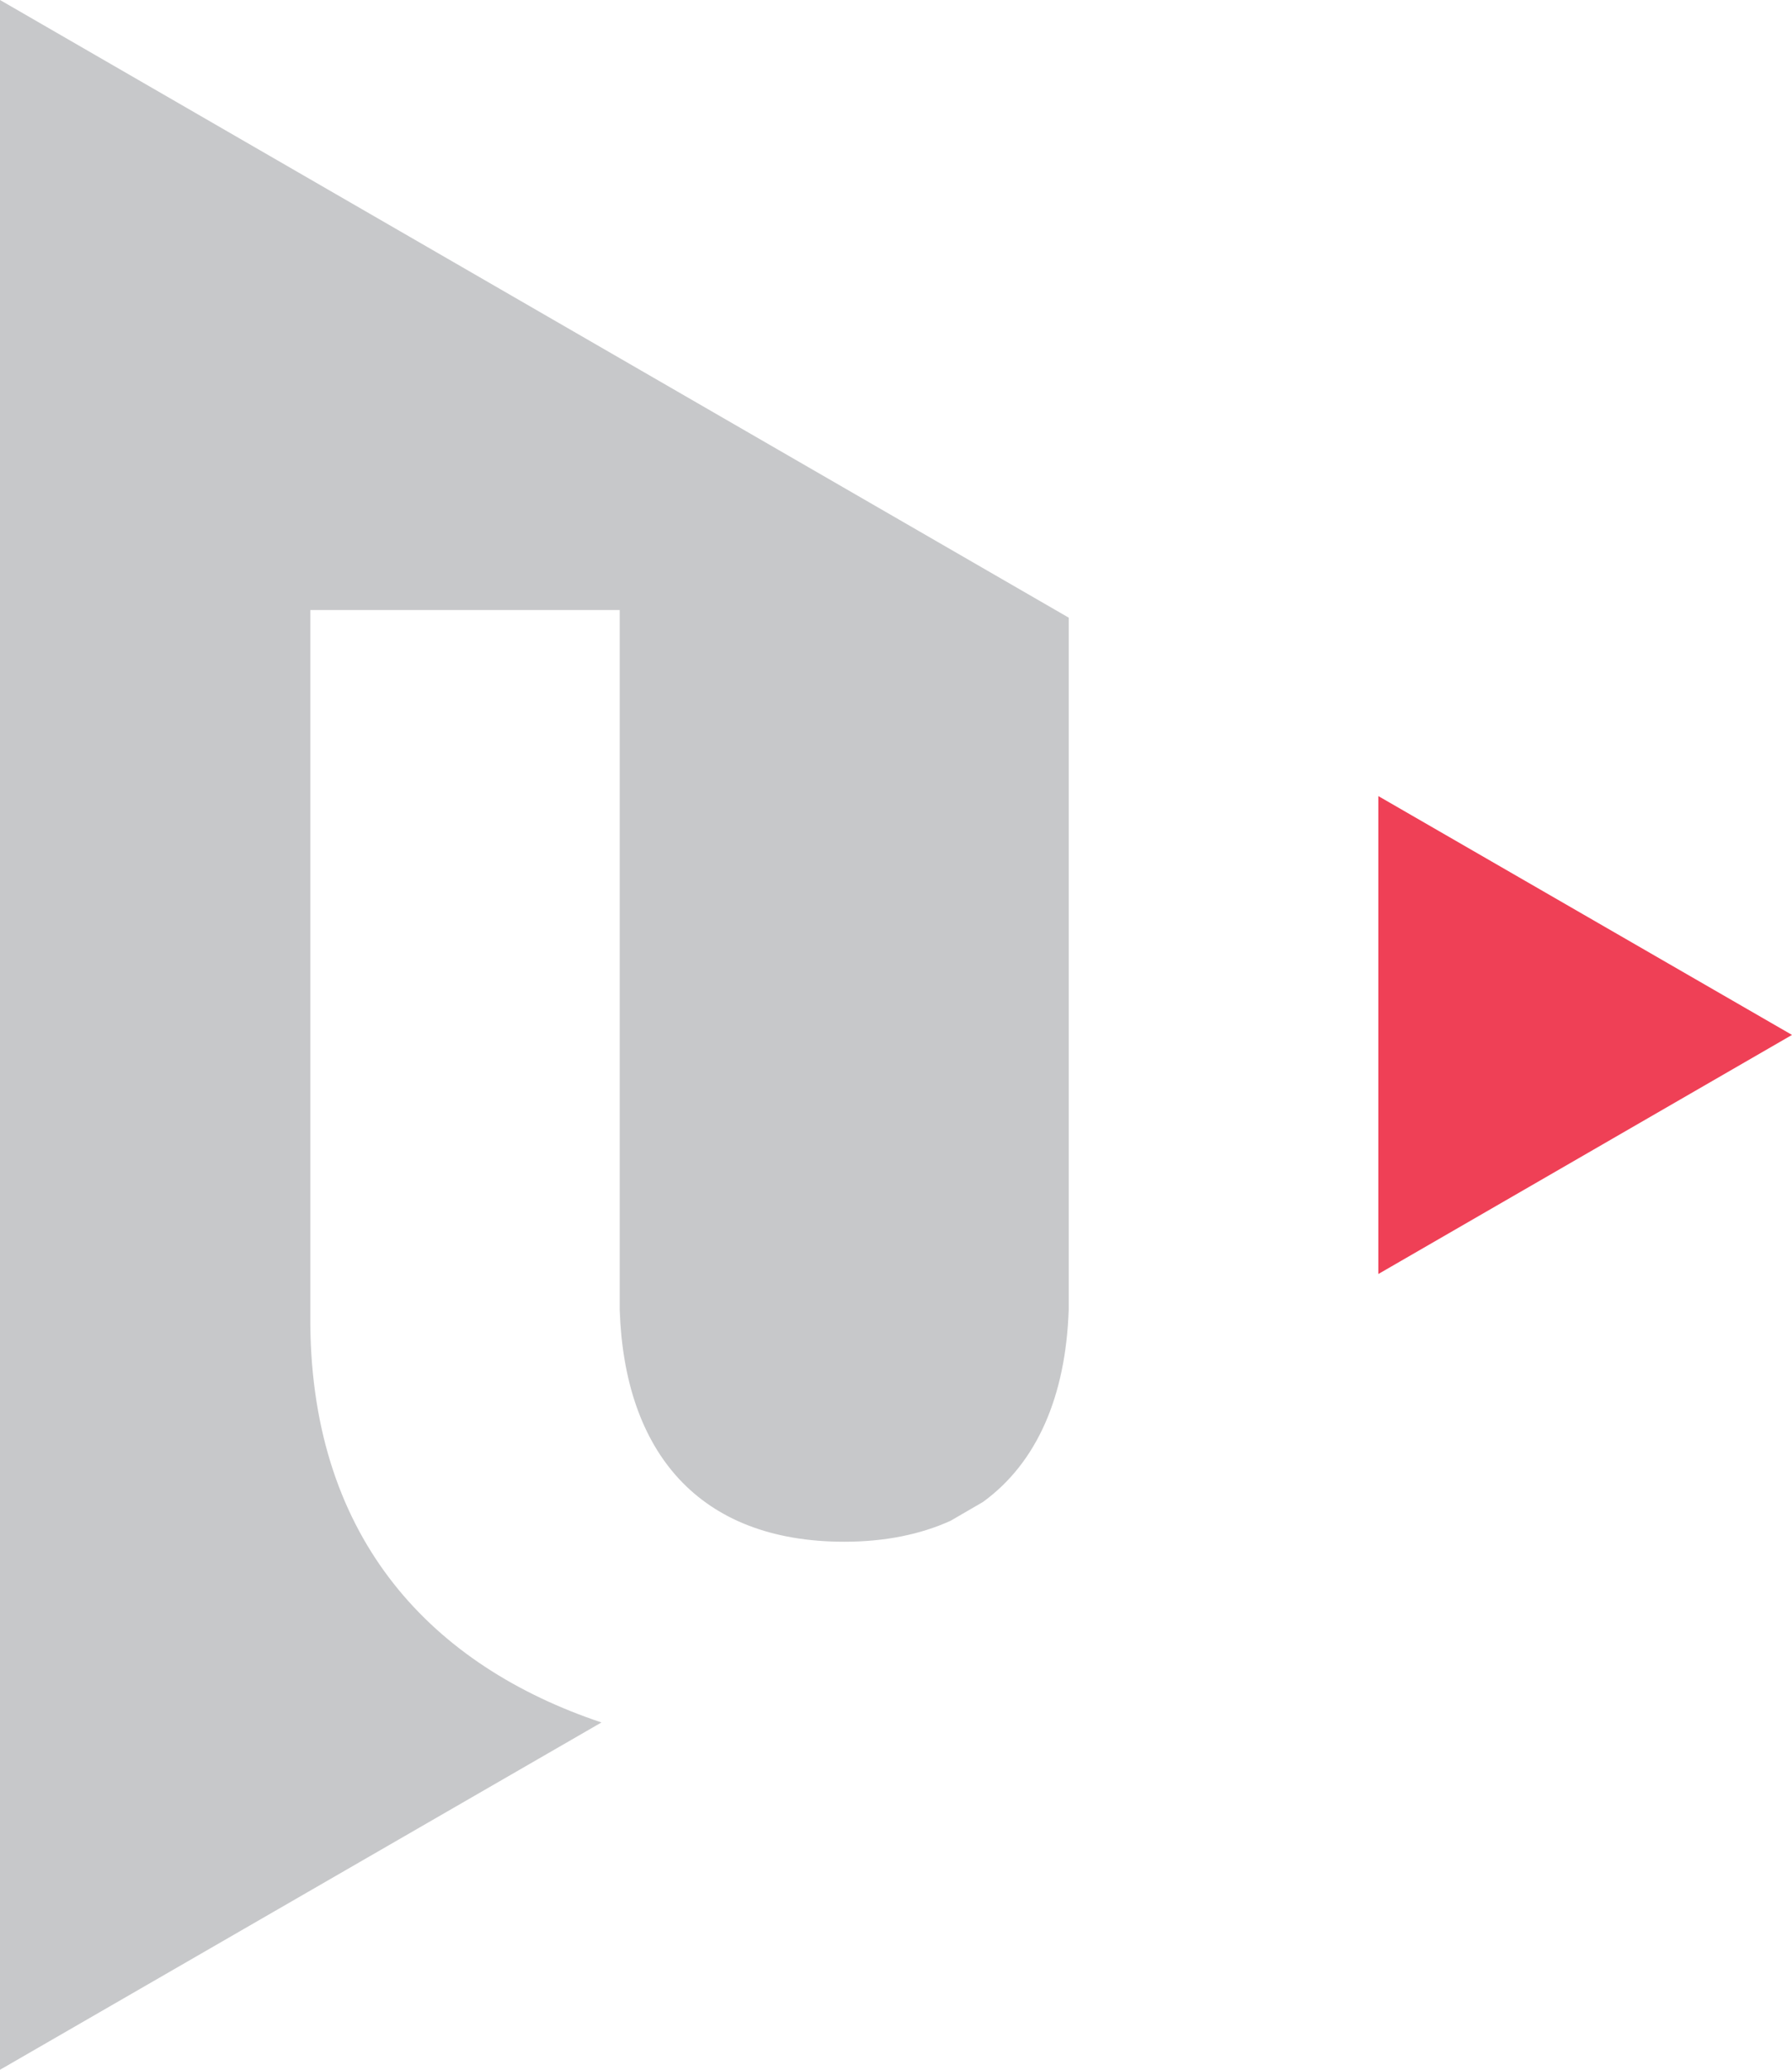
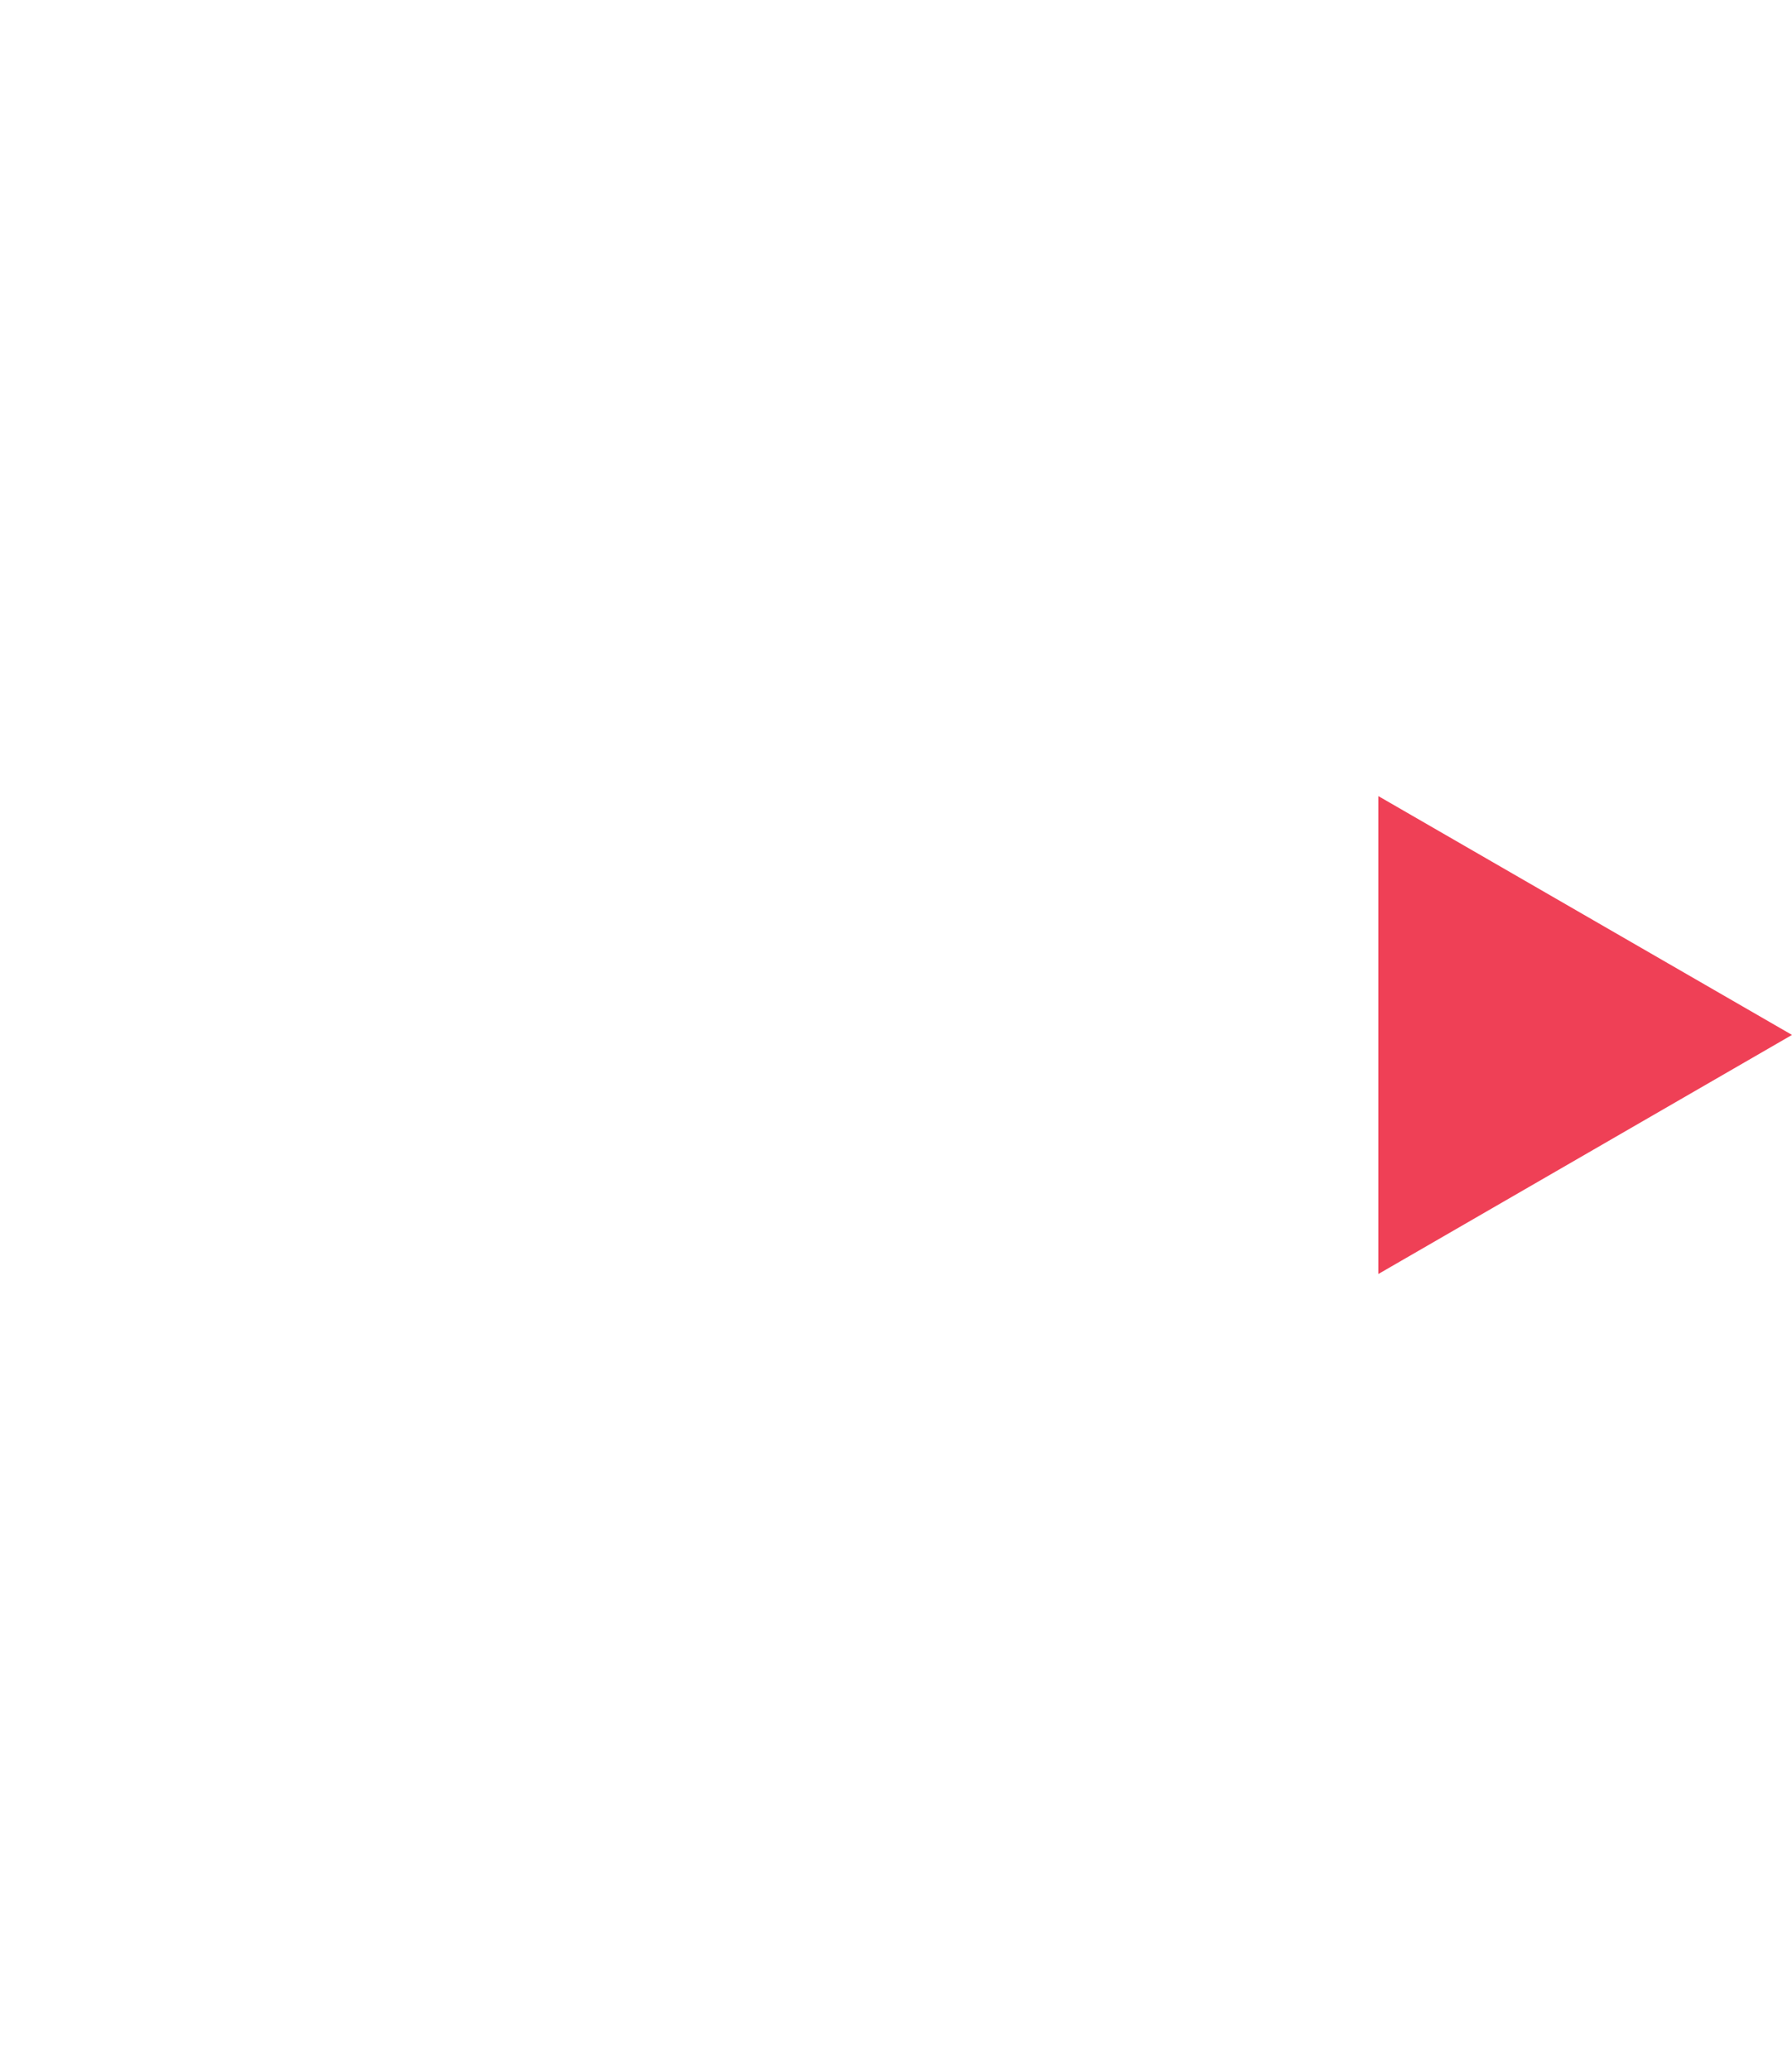
<svg xmlns="http://www.w3.org/2000/svg" version="1.1" id="Vrstva_1" x="0px" y="0px" width="49.098px" height="56.691px" viewBox="0 0 49.098 56.691" enable-background="new 0 0 49.098 56.691" xml:space="preserve">
  <g id="Vrstva_1_1_">
</g>
  <g id="fdu">
    <g>
      <polygon fill="#EF4056" points="37.764,21.805 37.764,34.896 49.098,28.347   " />
-       <path fill="#C7C8CA" d="M0,56.692l16.479-9.513c-4.604-1.541-7.918-4.966-7.977-10.887V16.709h8.477v19.164    c0.128,3.897,2.165,6.356,6.151,6.356c1.129,0,2.094-0.204,2.911-0.572l0.89-0.517c1.486-1.078,2.271-2.906,2.35-5.27V16.918L0,0    V56.692z" />
    </g>
  </g>
</svg>